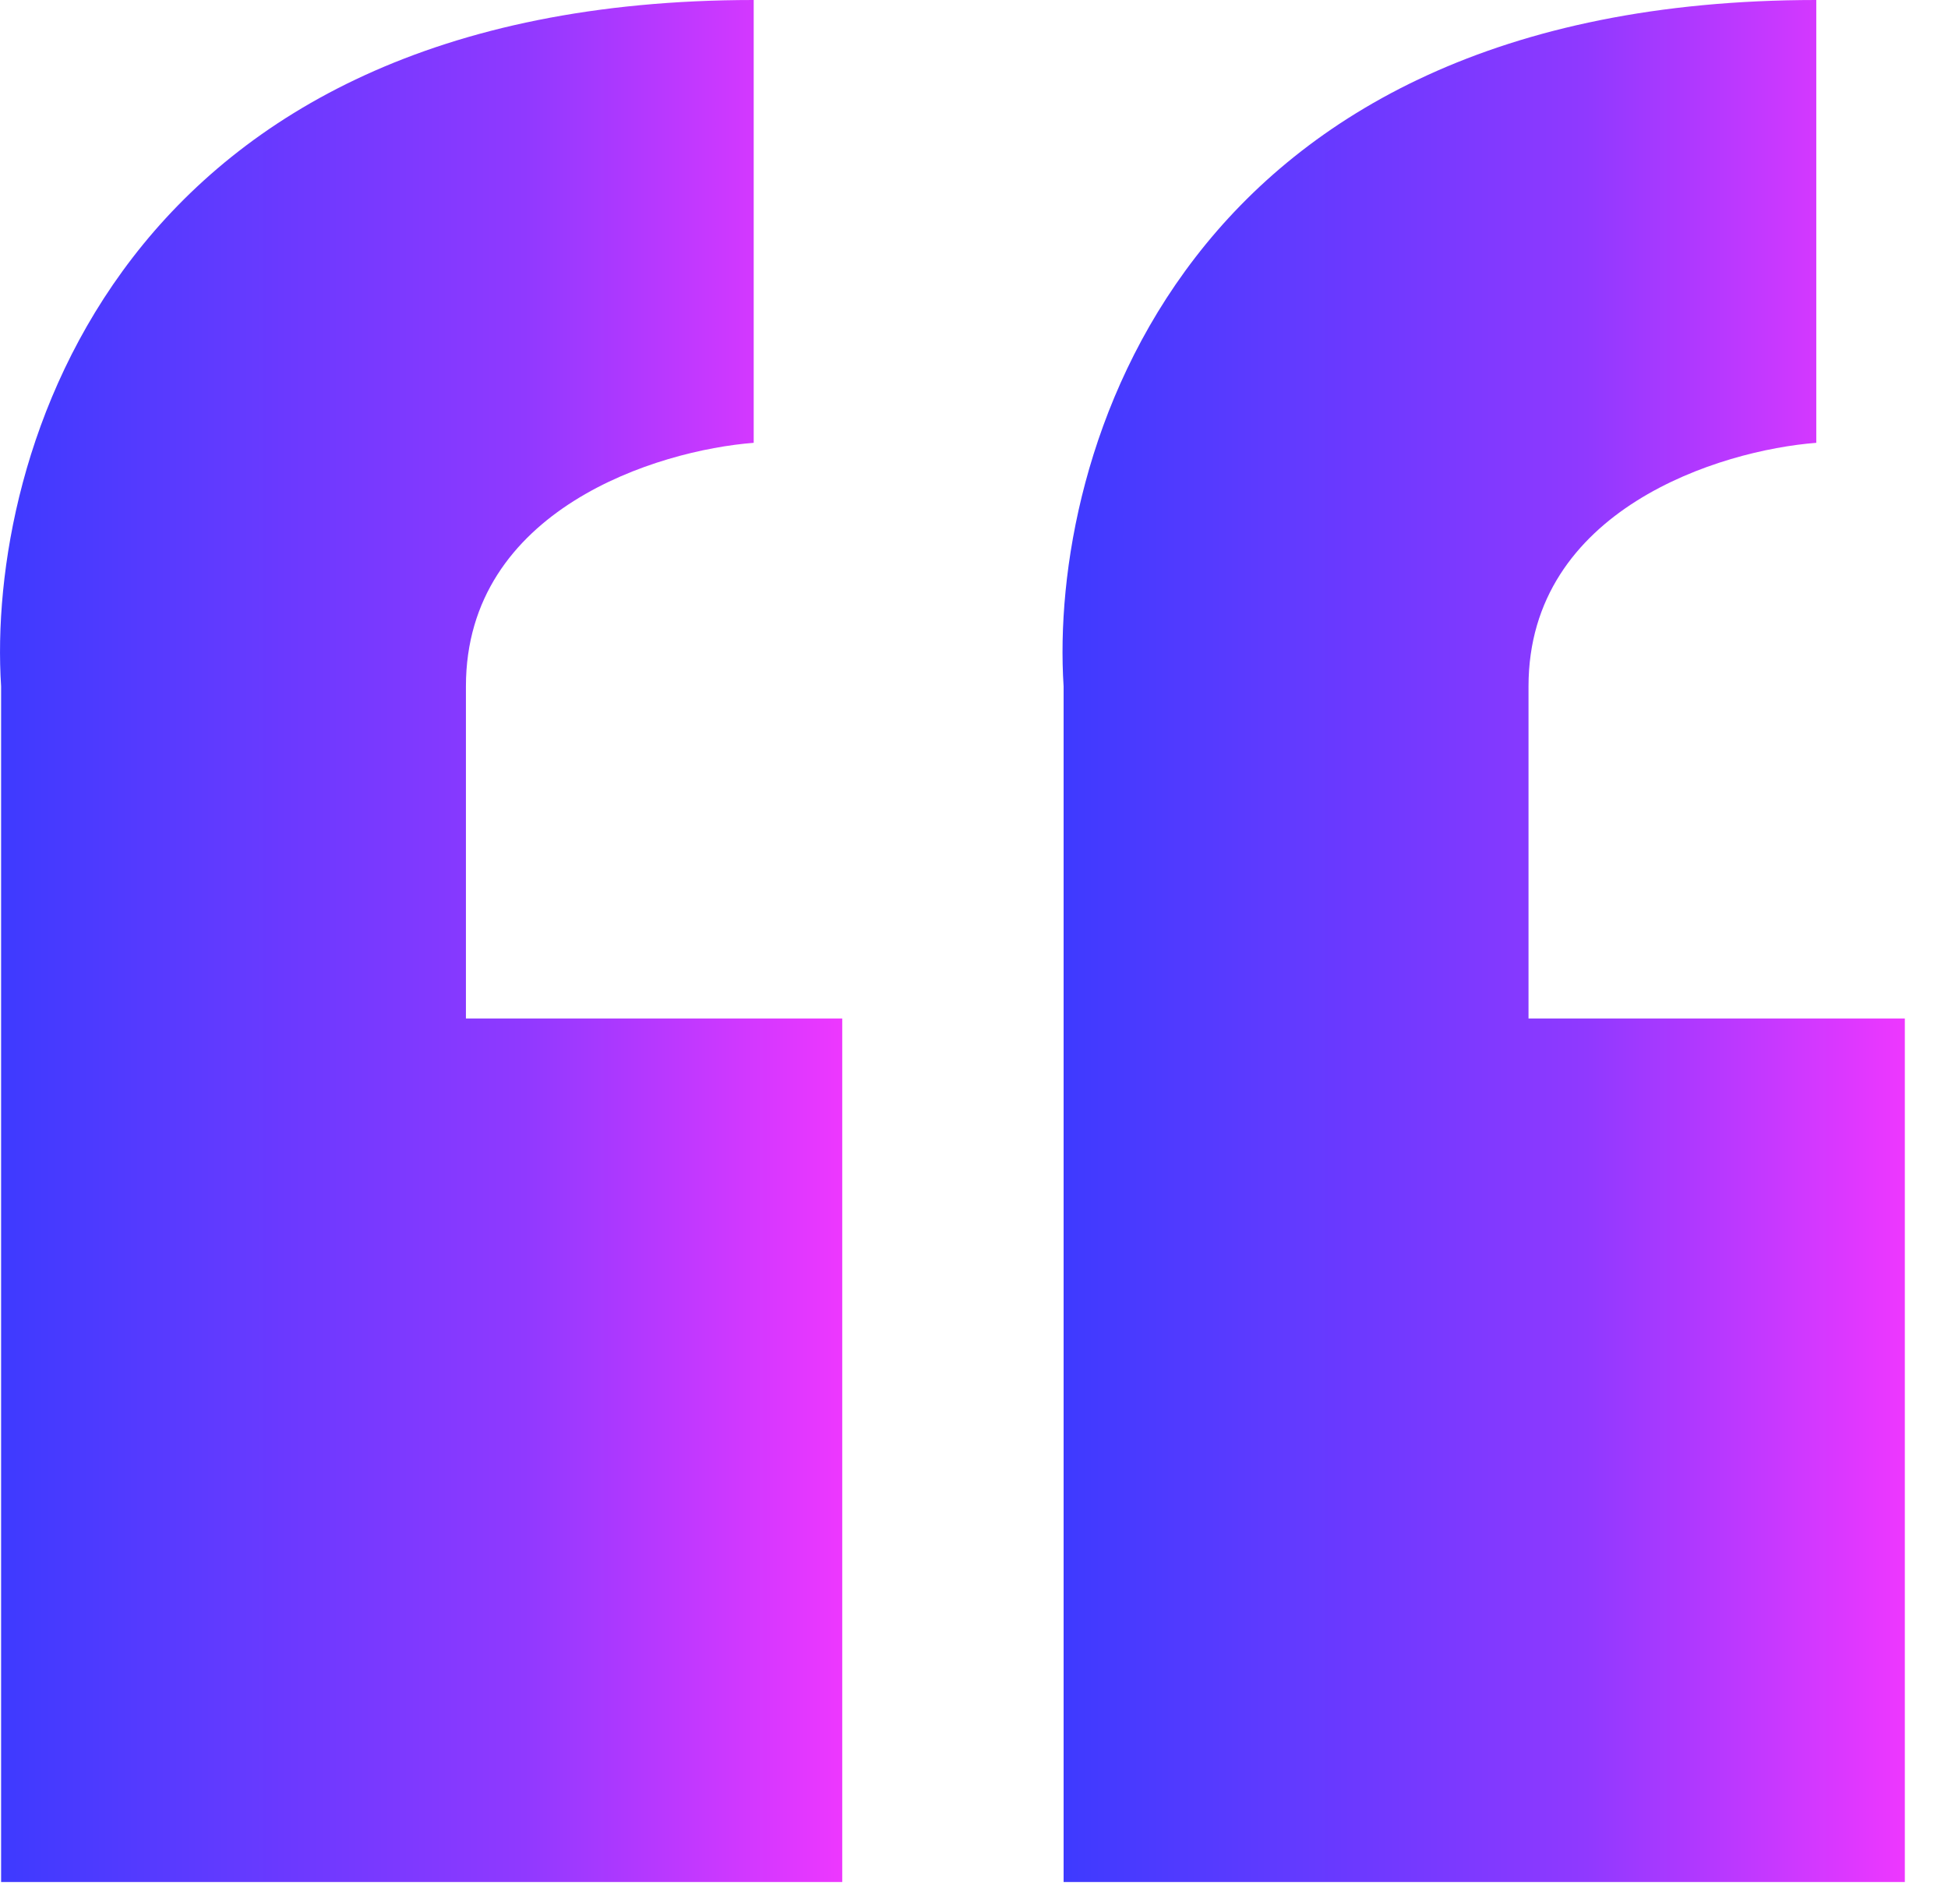
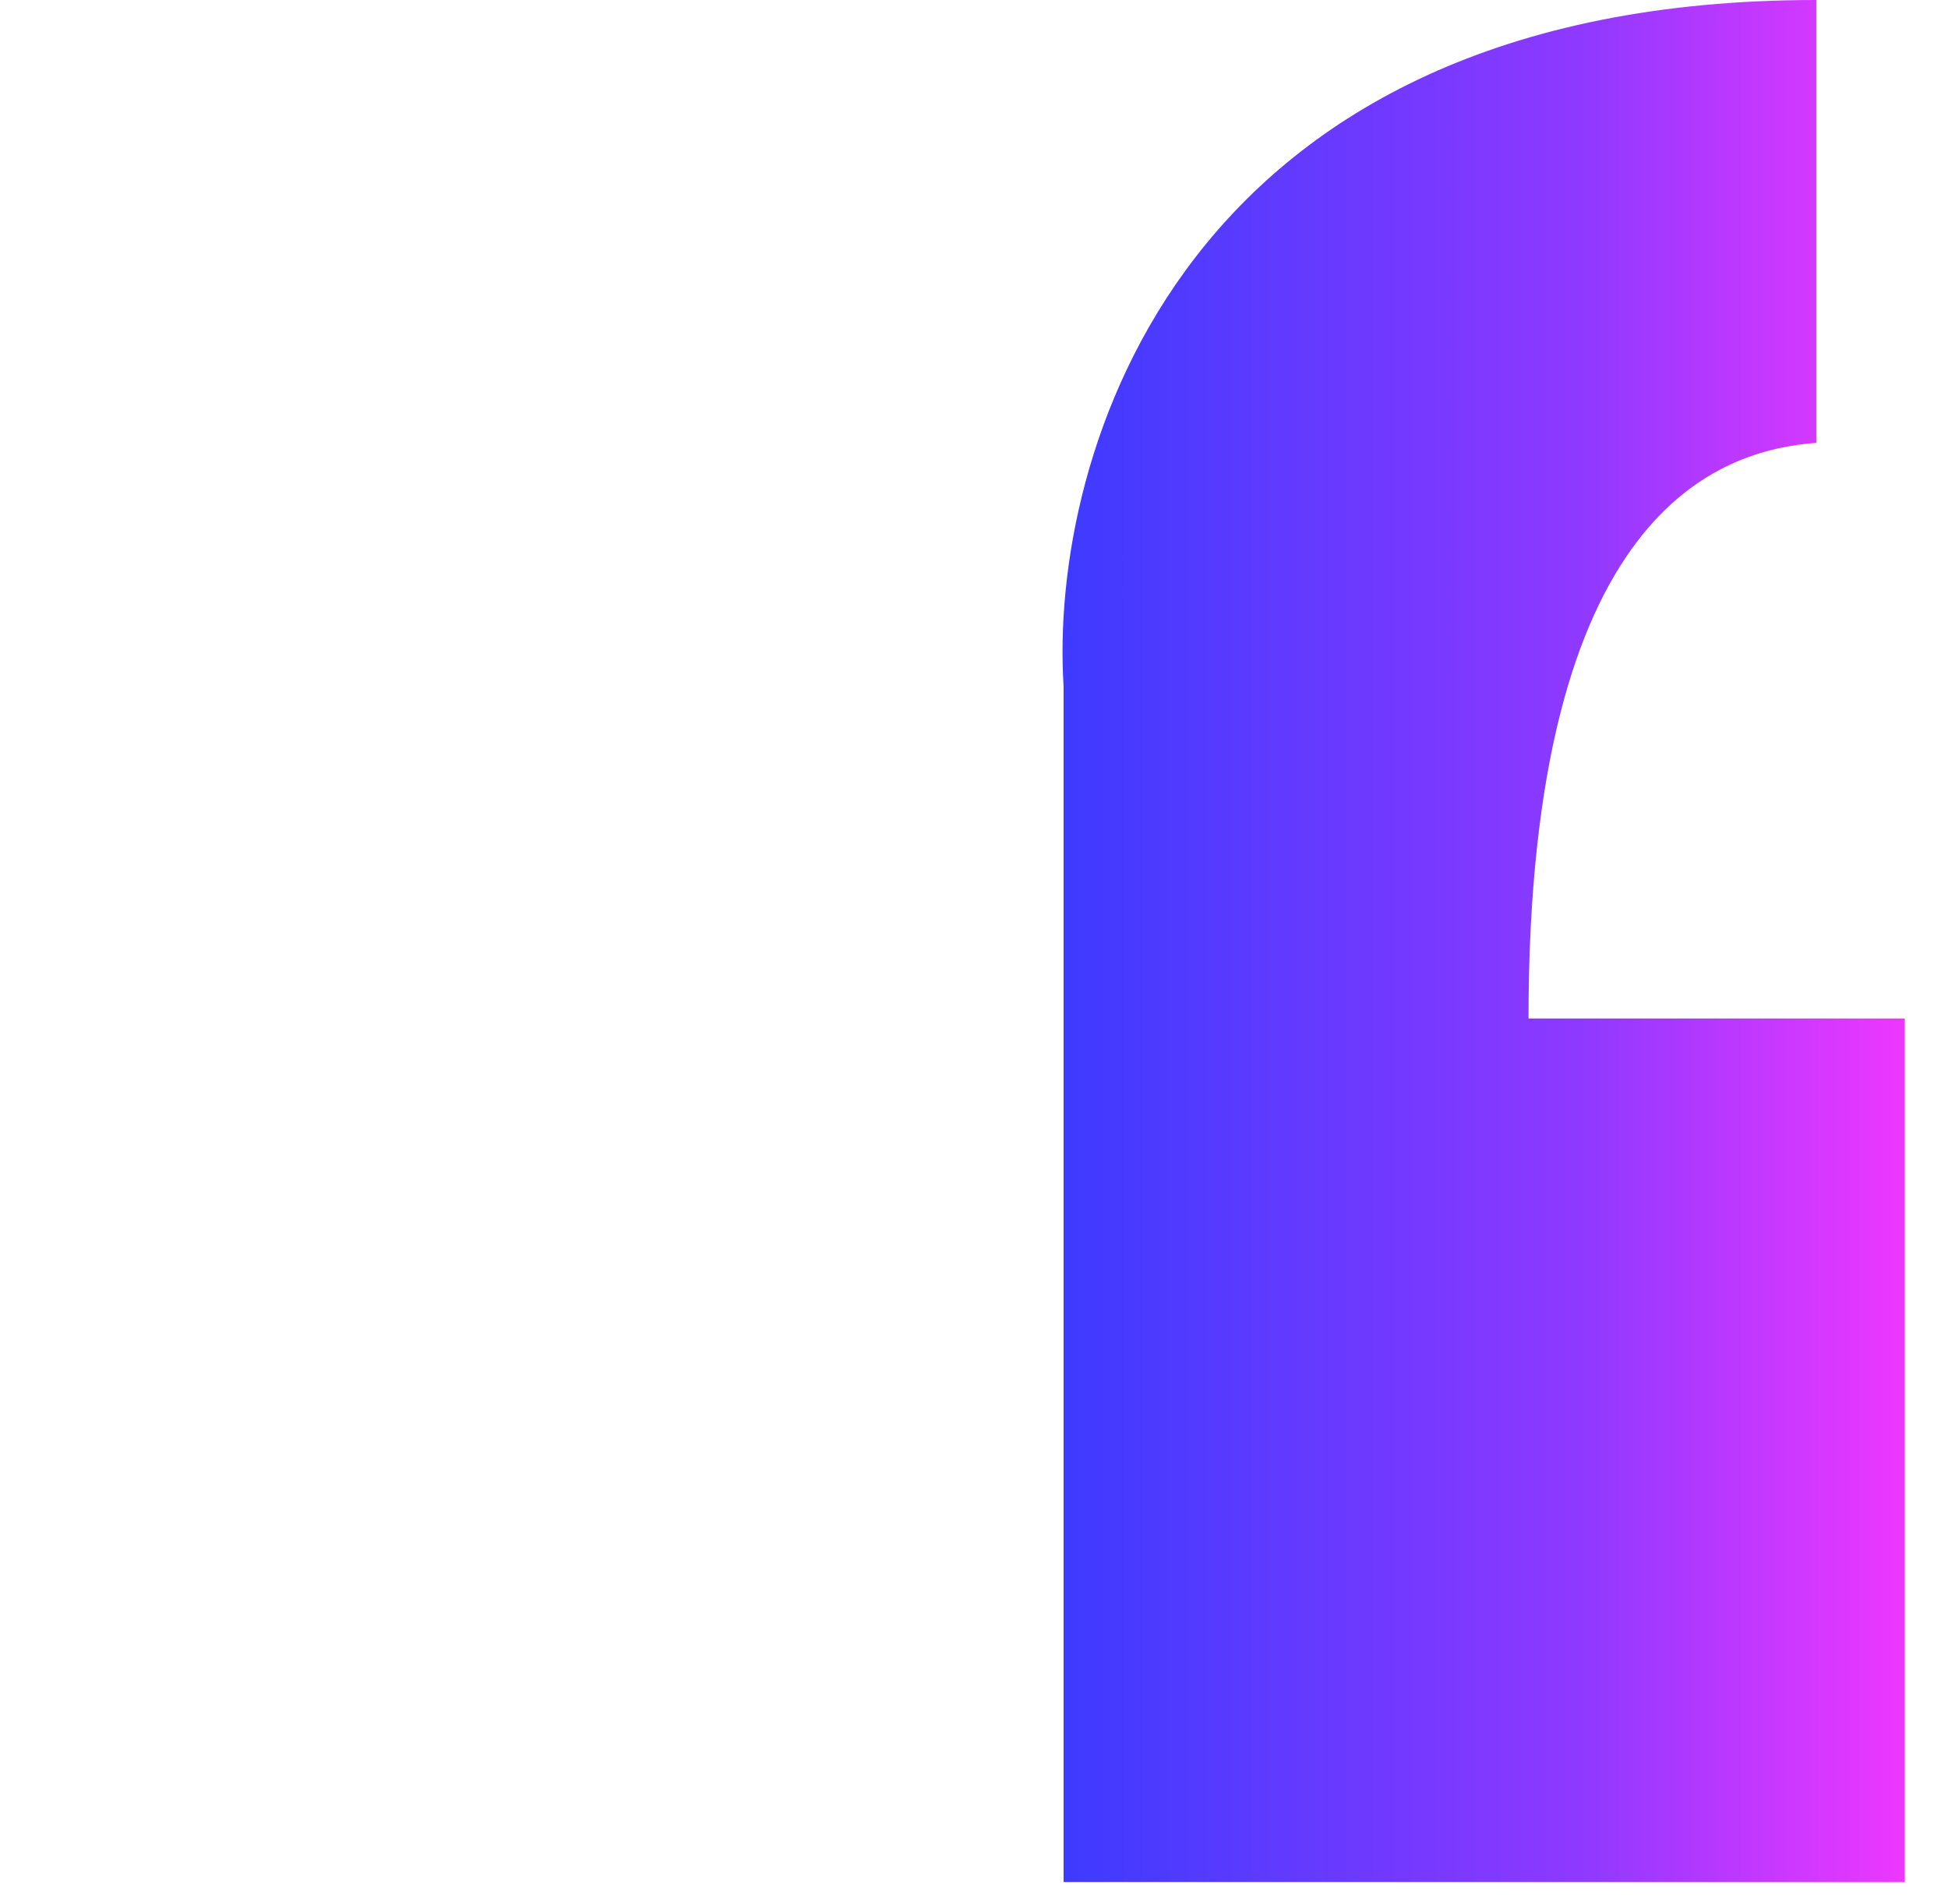
<svg xmlns="http://www.w3.org/2000/svg" width="44" height="43" viewBox="0 0 44 43" fill="none">
-   <path d="M17.024 10V0C2.625 0 -0.309 10.333 0.025 15.5V42.5H19.024V23H10.524V15.5C10.524 11.5 14.858 10.167 17.024 10Z" fill="url(#paint0_linear_42_2678)" />
-   <path d="M41.025 10V0C26.625 0 23.691 10.333 24.024 15.5V42.5H43.025V23H34.525V15.5C34.525 11.5 38.858 10.167 41.025 10Z" fill="url(#paint1_linear_42_2678)" />
+   <path d="M41.025 10V0C26.625 0 23.691 10.333 24.024 15.5V42.5H43.025V23H34.525C34.525 11.5 38.858 10.167 41.025 10Z" fill="url(#paint1_linear_42_2678)" />
  <defs>
    <linearGradient id="paint0_linear_42_2678" x1="-1.17195e-08" y1="21.636" x2="19.024" y2="21.636" gradientUnits="userSpaceOnUse">
      <stop stop-color="#3E3AFF" />
      <stop offset="0.623" stop-color="#9039FF" />
      <stop offset="1" stop-color="#EE37FF" />
    </linearGradient>
    <linearGradient id="paint1_linear_42_2678" x1="24" y1="21.636" x2="43.025" y2="21.636" gradientUnits="userSpaceOnUse">
      <stop stop-color="#3E3AFF" />
      <stop offset="0.623" stop-color="#9039FF" />
      <stop offset="1" stop-color="#EE37FF" />
    </linearGradient>
  </defs>
</svg>